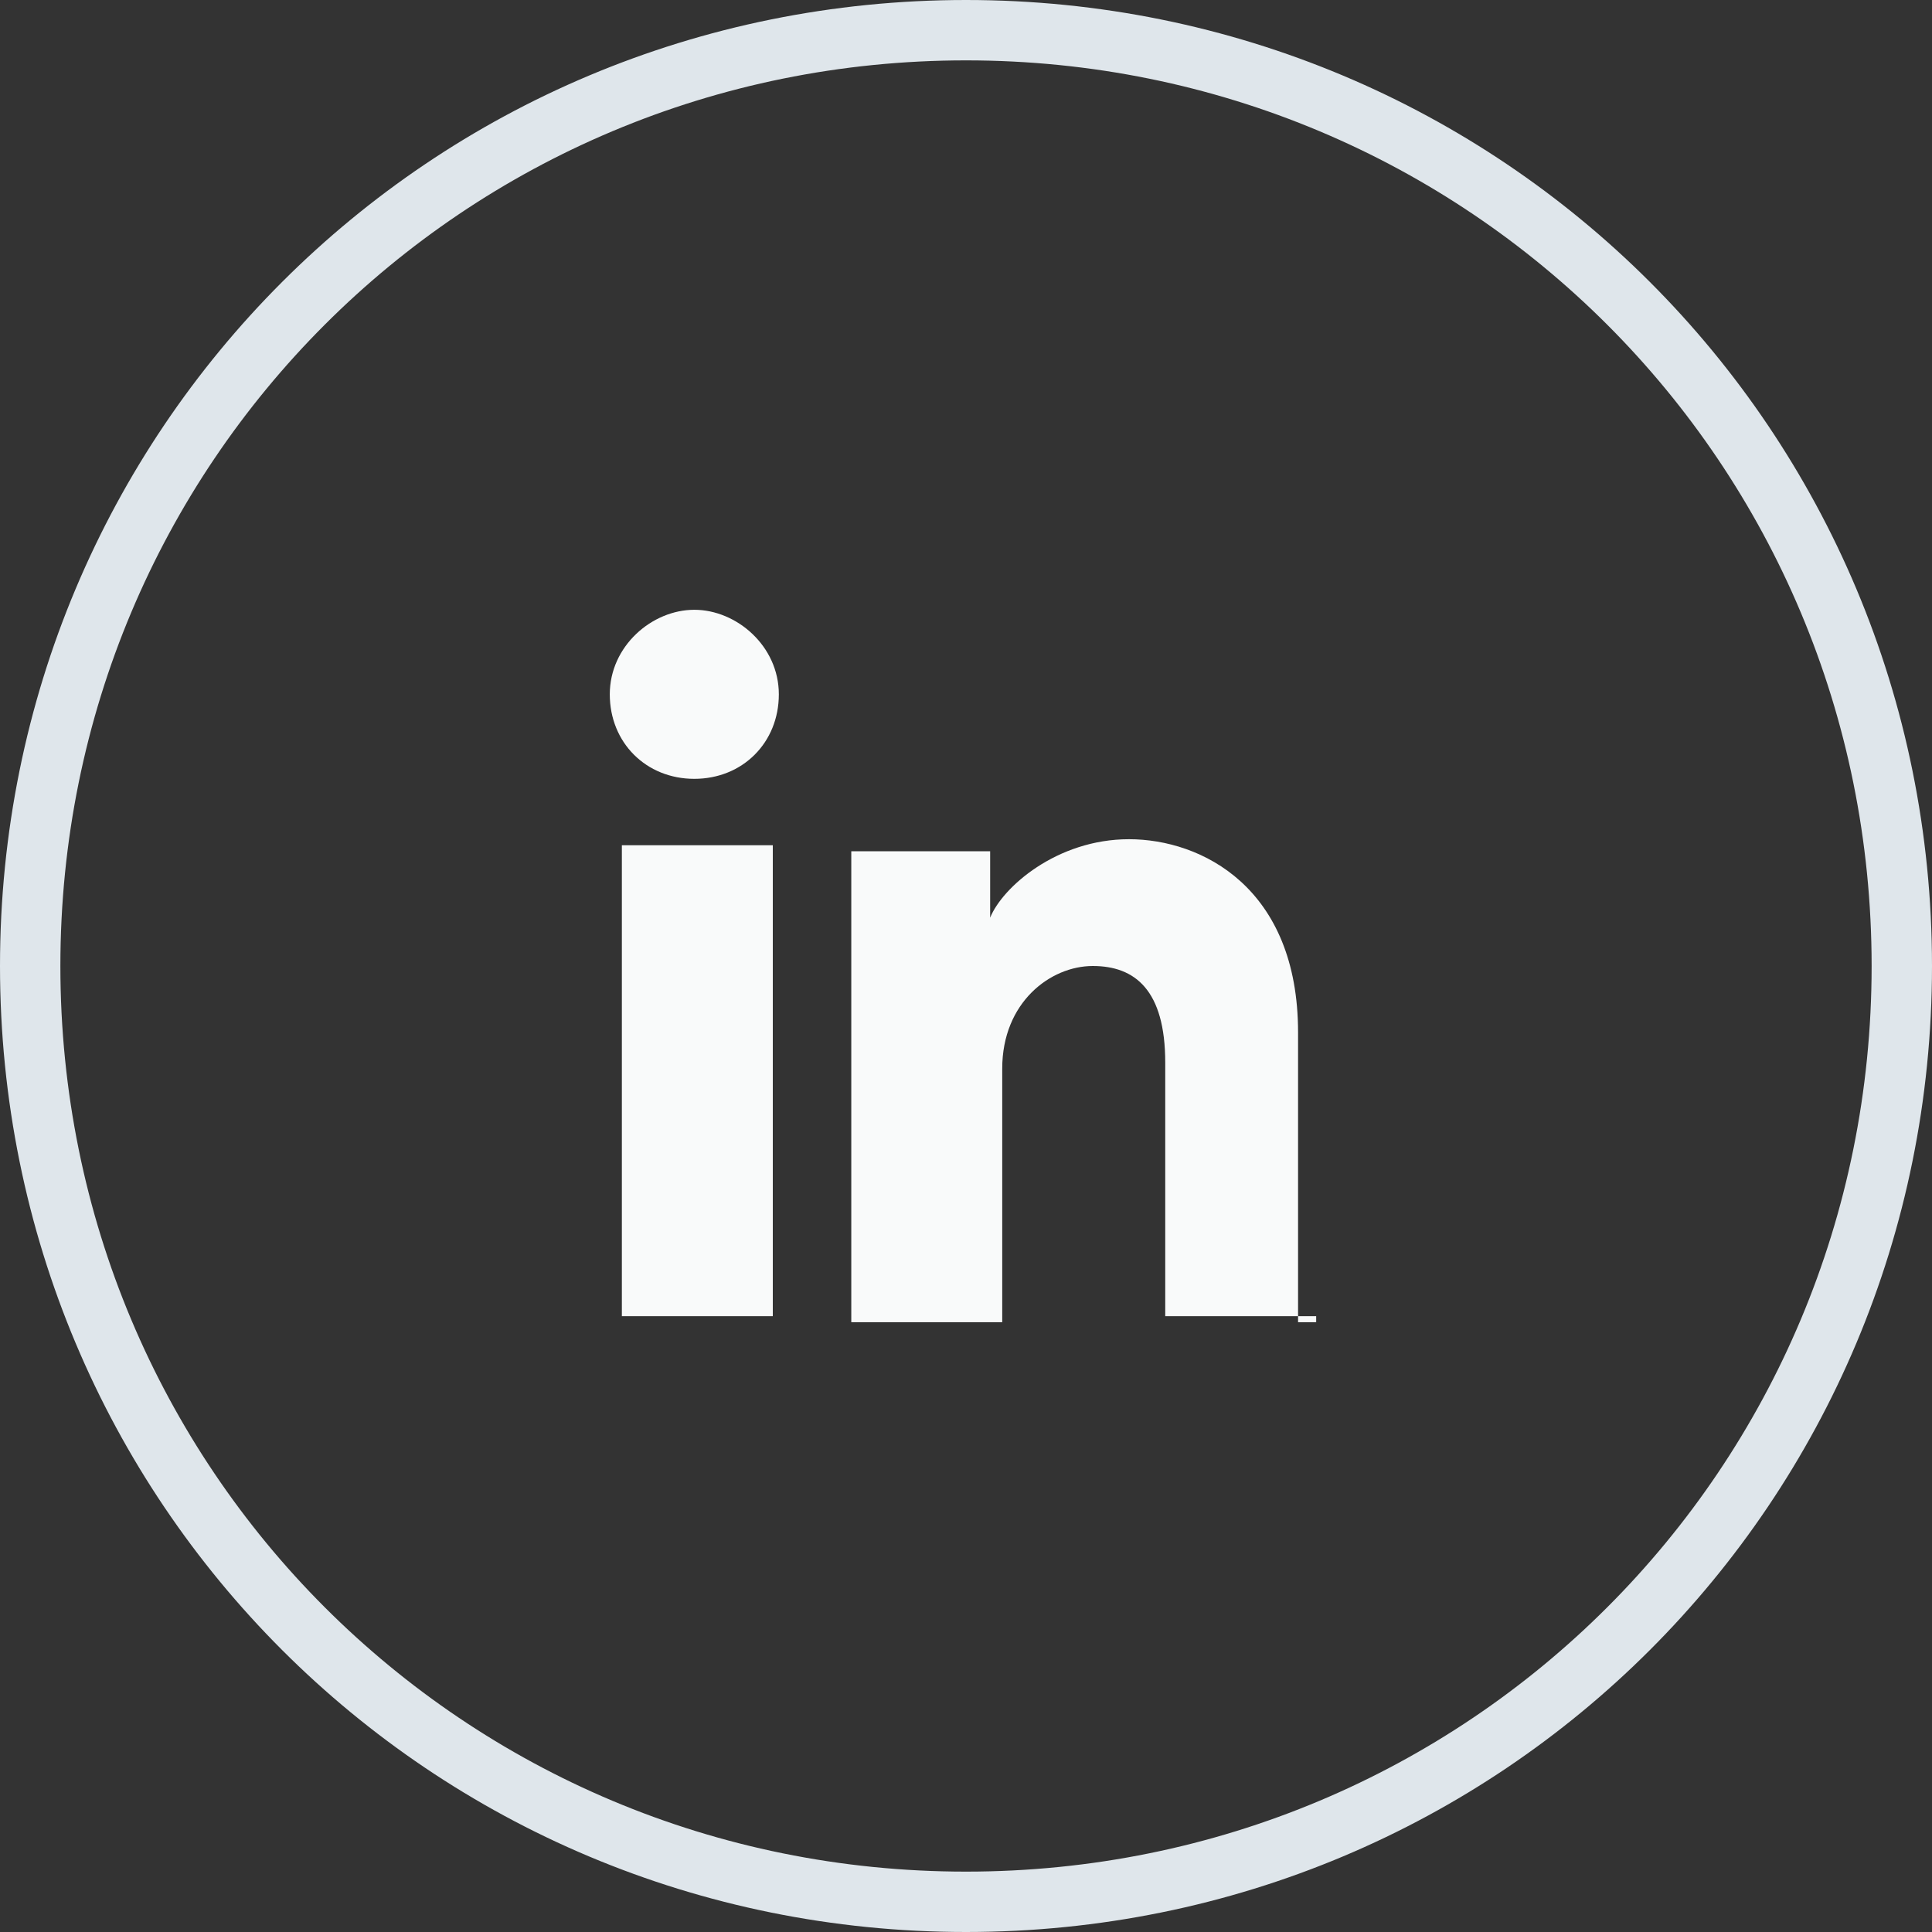
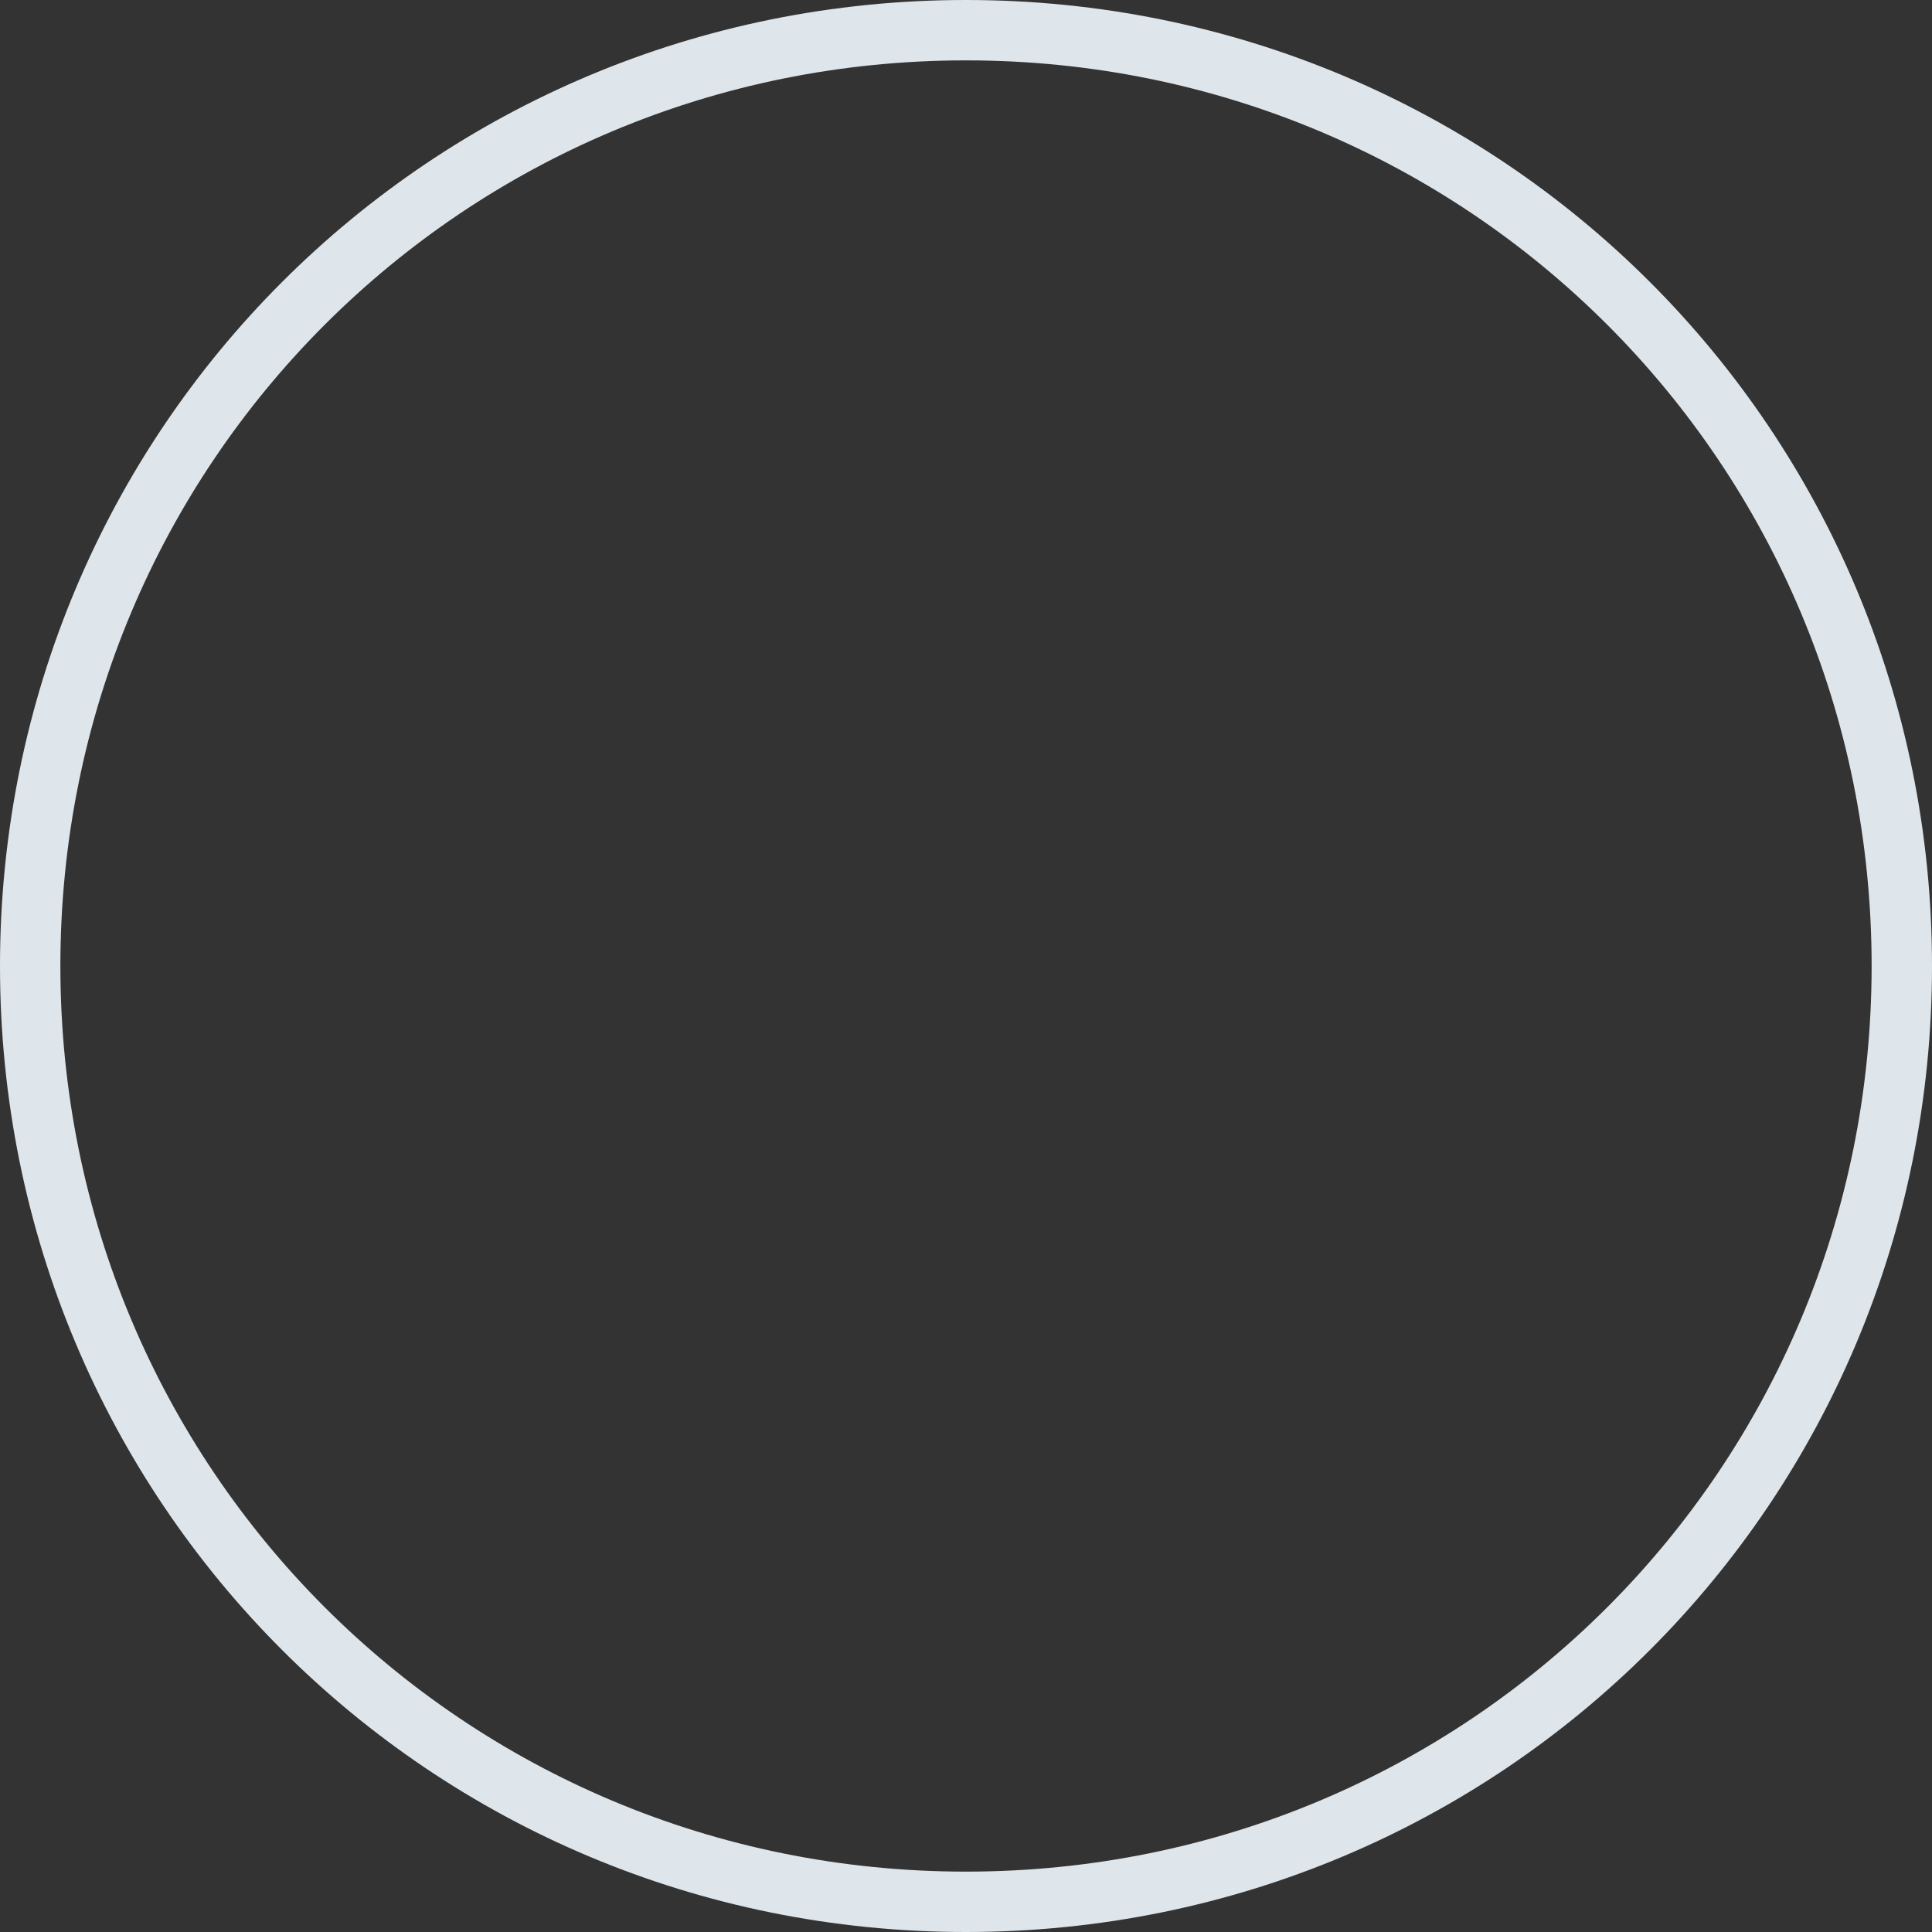
<svg xmlns="http://www.w3.org/2000/svg" id="Layer_1" width="32" height="32" version="1.1" viewBox="0 0 32 32">
  <rect x="0" y="0" width="32" height="32" fill="#333333" stroke="none" />
  <defs>
    <style>
      .st0 {
        fill: #f9fafa;
      }

      .st1 {
        fill: none;
        stroke: #dfe6eb;
      }
    </style>
  </defs>
-   <path class="st0" d="M12.8,21.8h-2.5v-7.8h2.5v7.8ZM11.5,12.9c-.8,0-1.4-.6-1.4-1.4s.7-1.4,1.4-1.4,1.4.6,1.4,1.4-.6,1.4-1.4,1.4ZM21.8,21.8h-2.5v-4.2c0-1.2-.5-1.6-1.2-1.6s-1.5.6-1.5,1.7v4.2h-2.5v-7.8h2.3v1.1c.2-.5,1.1-1.3,2.3-1.3s2.8.8,2.8,3.2v4.8h.3Z" />
  <path class="st1" d="M16,.5h0c8.6,0,15.5,6.9,15.5,15.5h0c0,8.6-6.9,15.5-15.5,15.5h0C7.4,31.5.5,24.6.5,16h0C.5,7.4,7.4.5,16,.5Z" />
</svg>